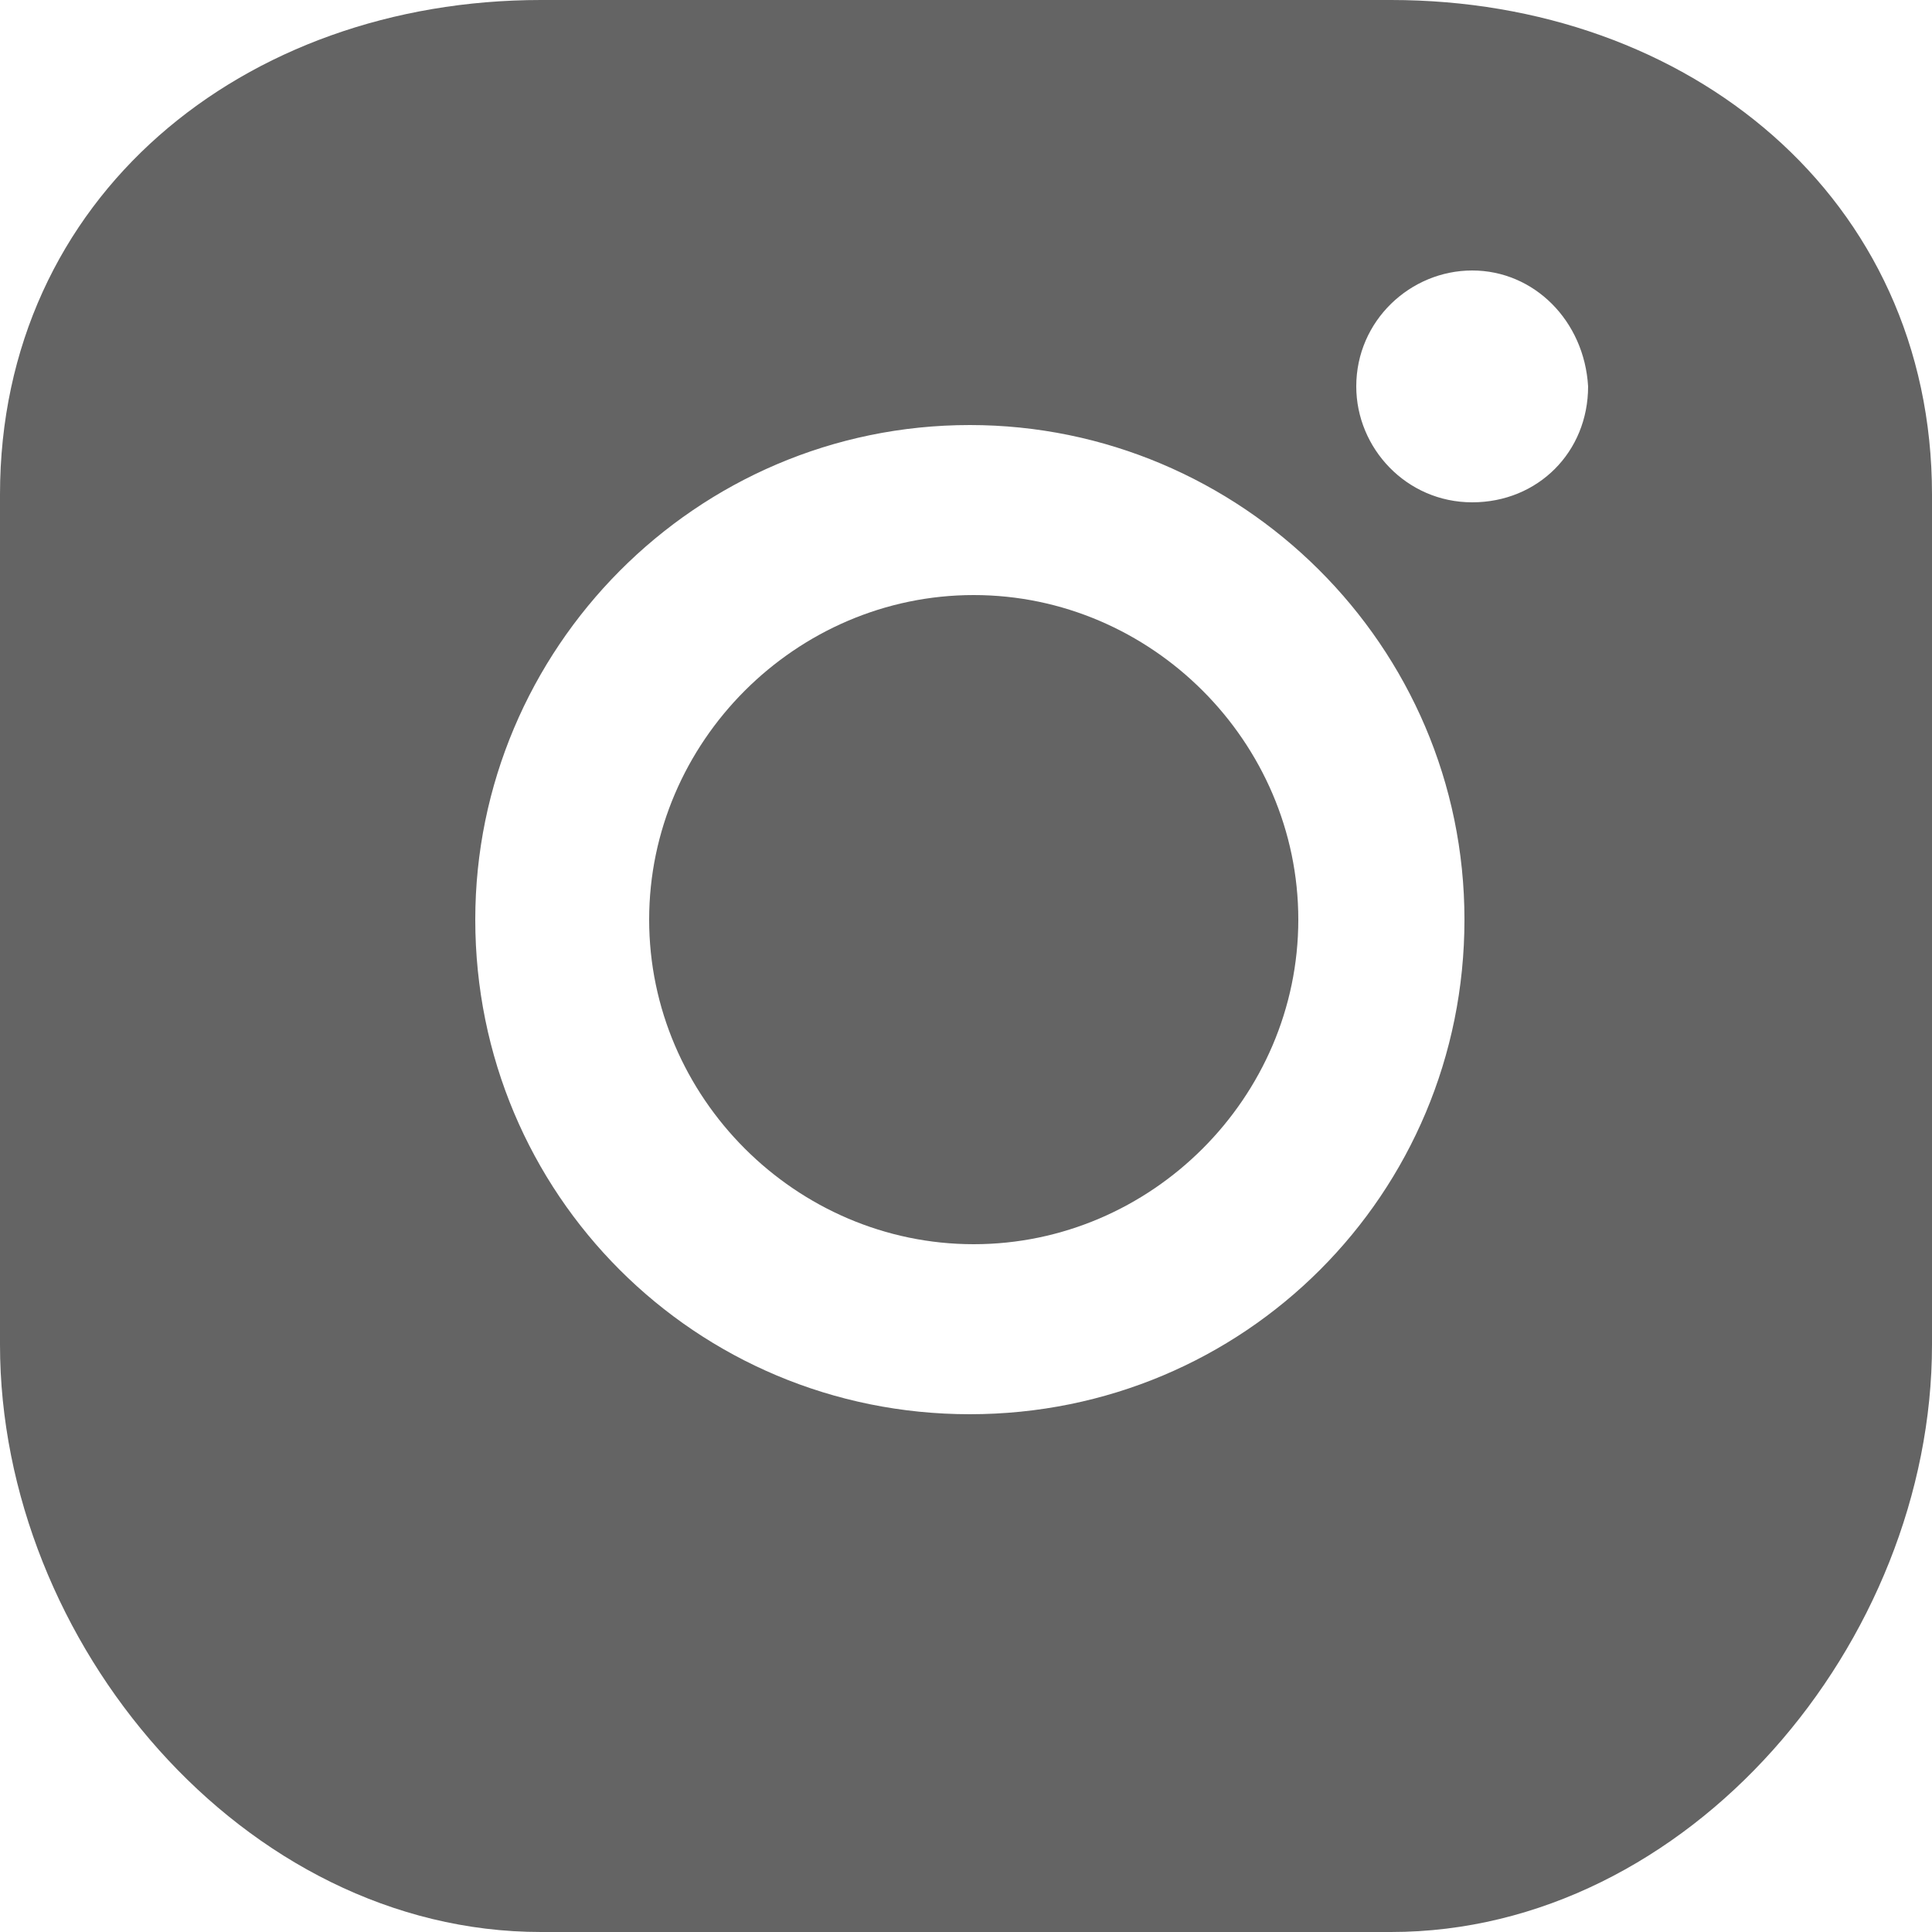
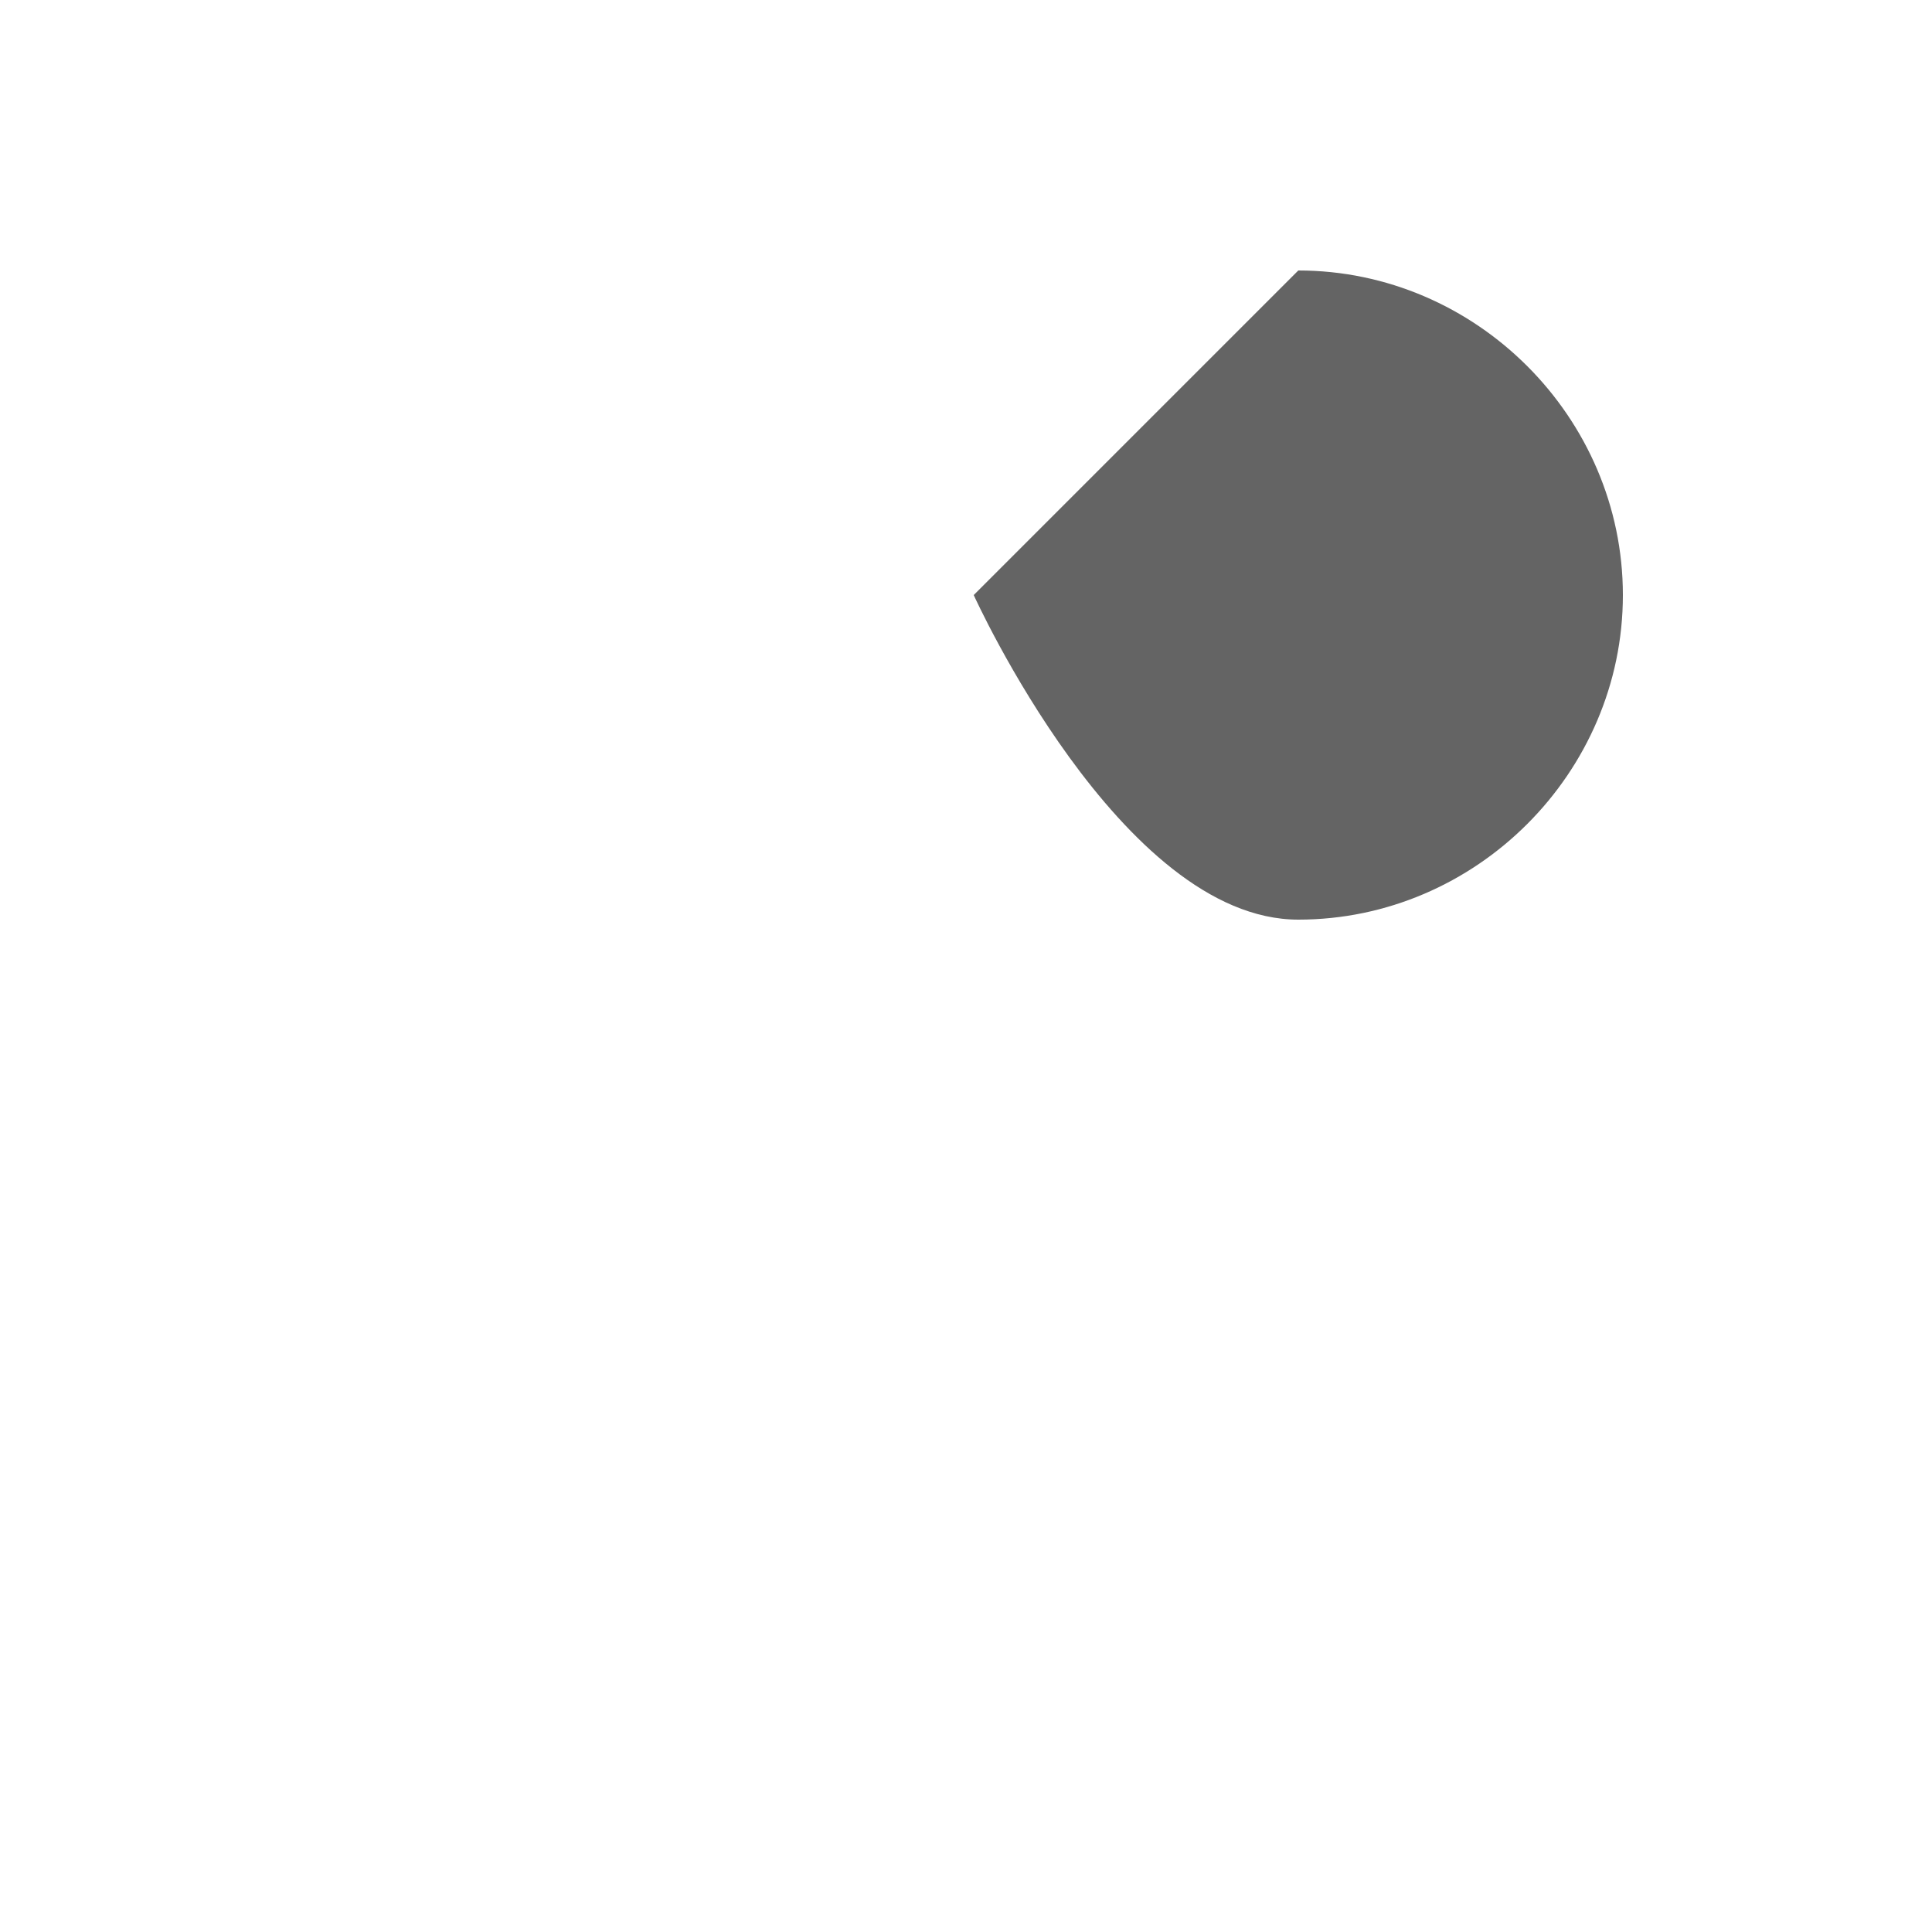
<svg xmlns="http://www.w3.org/2000/svg" enable-background="new 0 0 50 50" viewBox="0 0 50 50">
  <g fill="#646464">
-     <path d="m25.2 15.4c-4.6 0-8.4 3.8-8.4 8.4s3.8 8.4 8.4 8.4 8.4-3.8 8.4-8.4-3.8-8.4-8.4-8.4z" />
-     <path d="m50 34.8c0 7.7-6.3 15.2-14 15.2h-22c-7.7 0-14-7.5-14-15.2v-22c0-7.7 6.3-12.8 14-12.8h22c7.7 0 14 5.1 14 12.8zm-11.9-27.8c-1.6 0-3 1.3-3 3 0 1.6 1.3 3 3 3s3-1.3 3-3c-.1-1.7-1.4-3-3-3zm-13 4c-7.1 0-12.8 5.8-12.8 12.8 0 7.1 5.7 12.8 12.8 12.8s12.8-5.7 12.8-12.8-5.8-12.8-12.8-12.8z" />
+     <path d="m25.2 15.4s3.8 8.4 8.4 8.4 8.4-3.8 8.4-8.4-3.8-8.4-8.4-8.4z" />
  </g>
</svg>